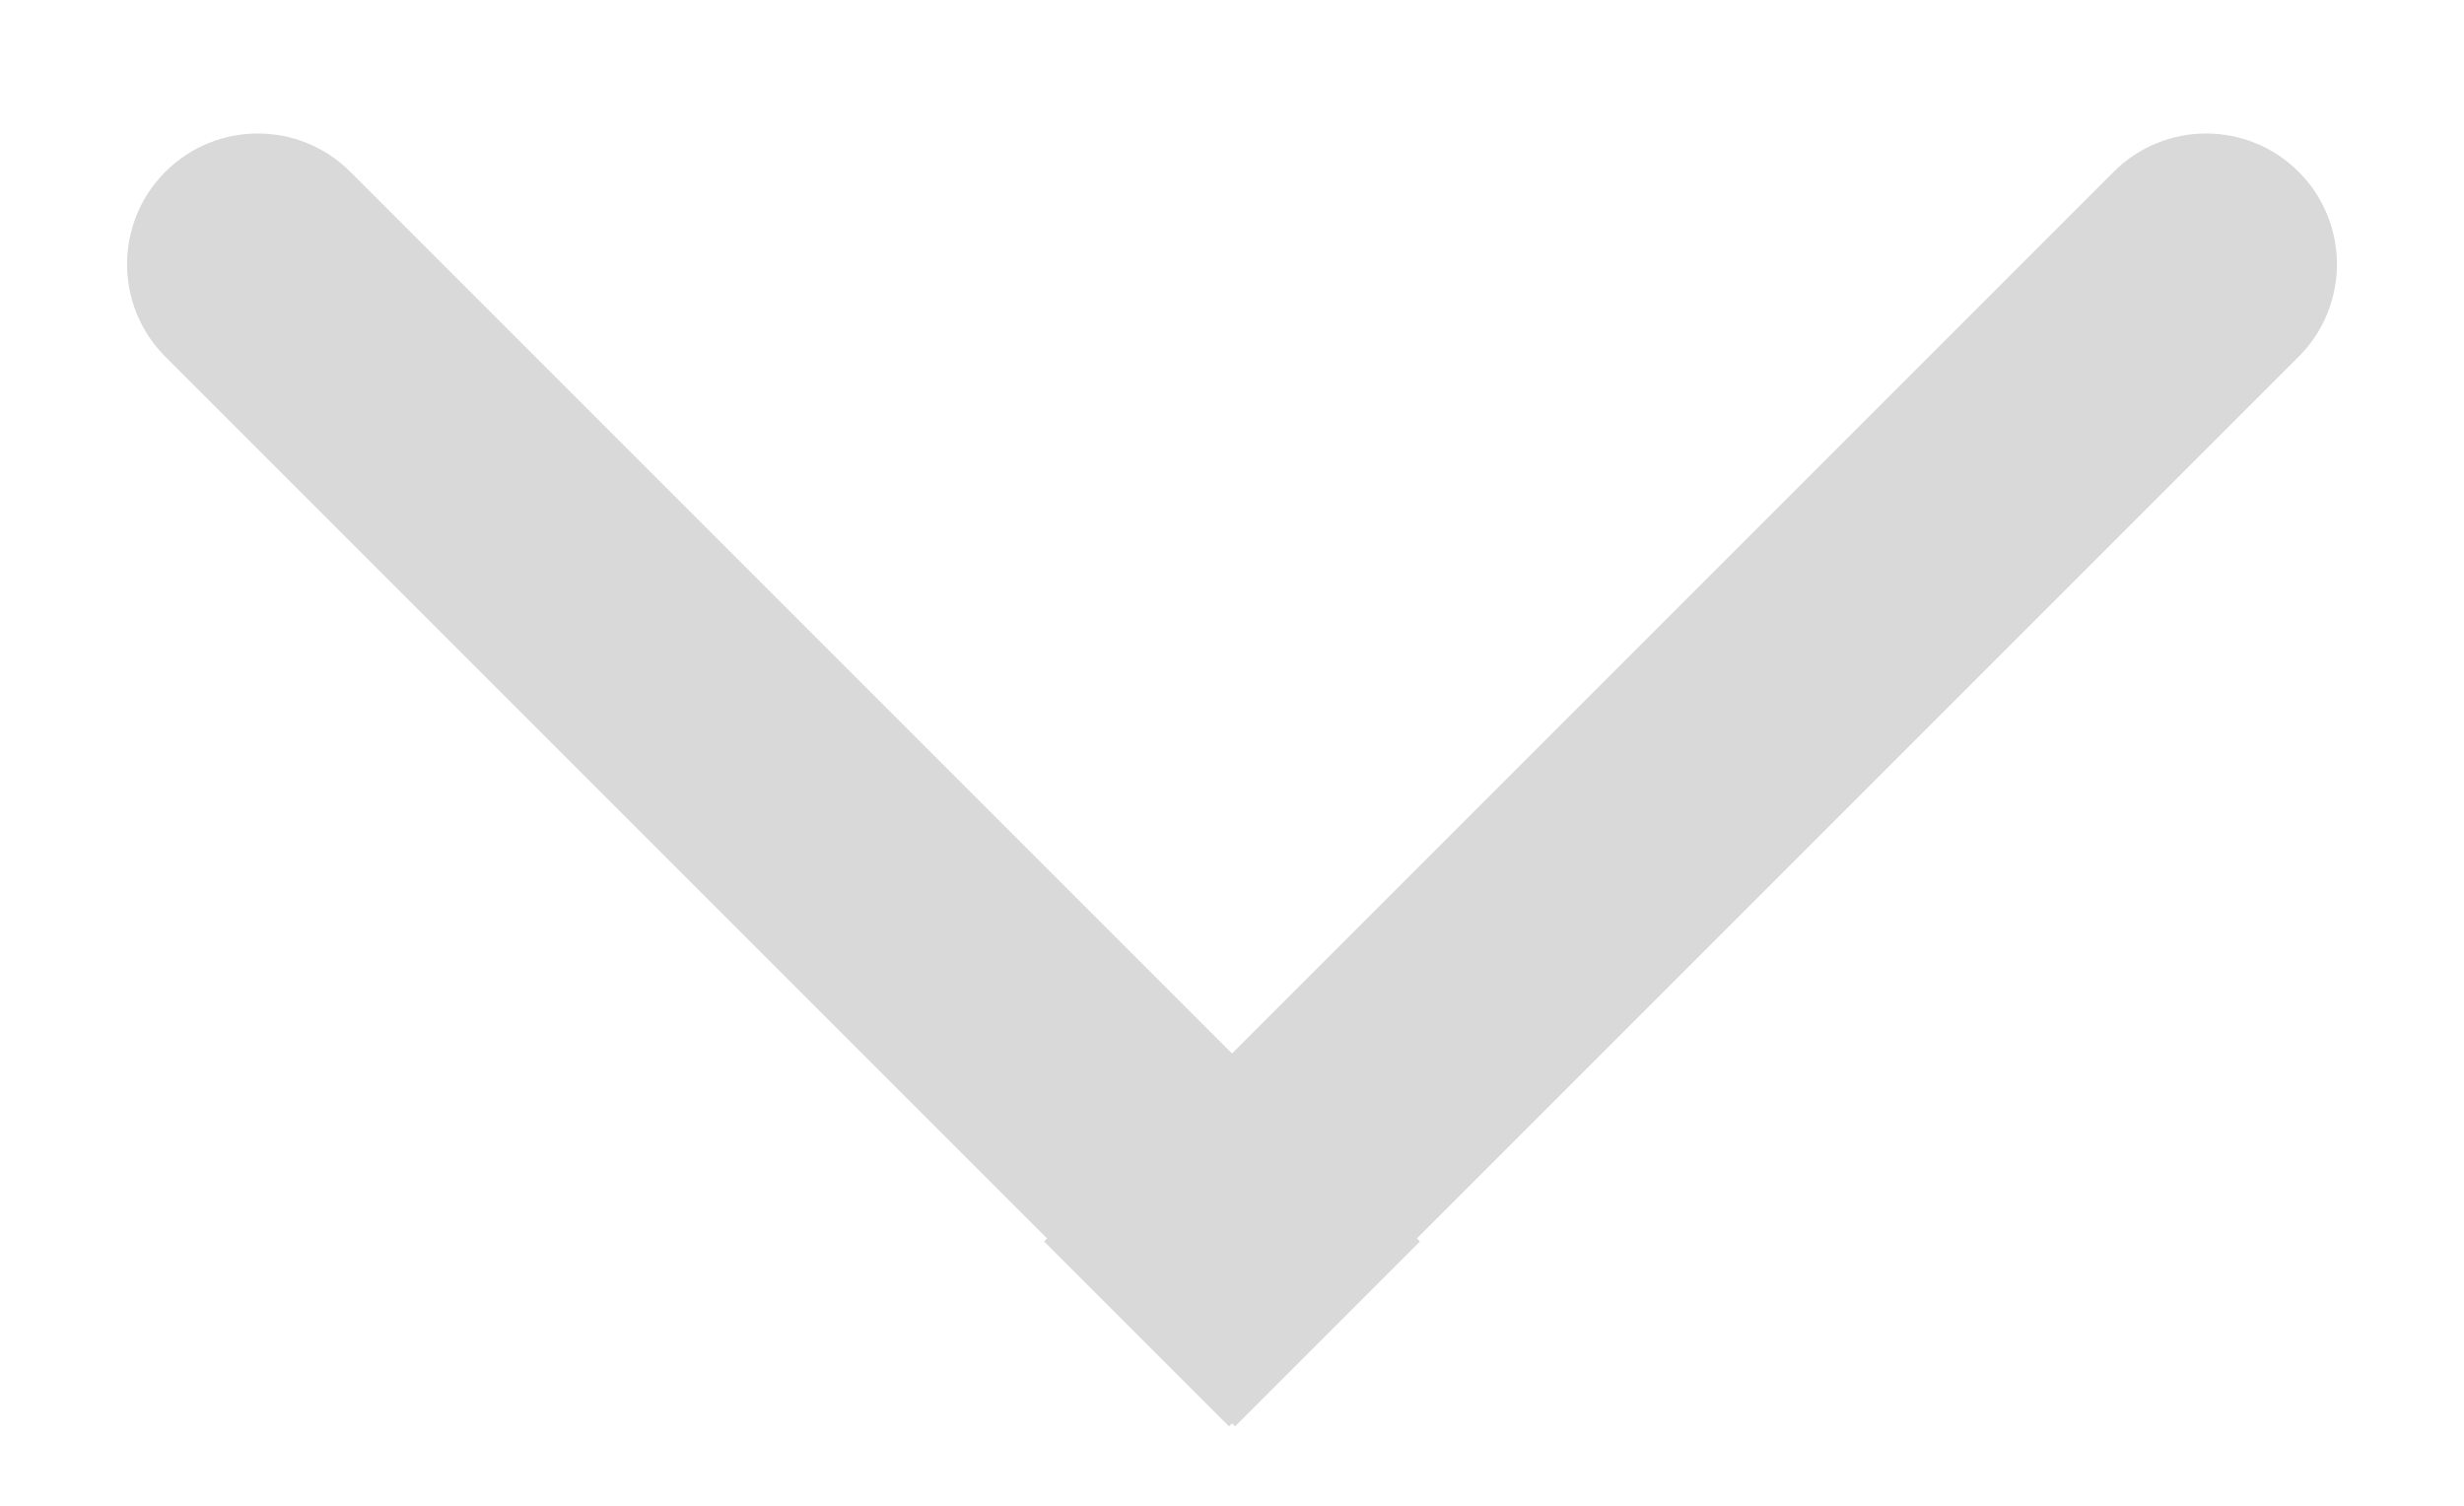
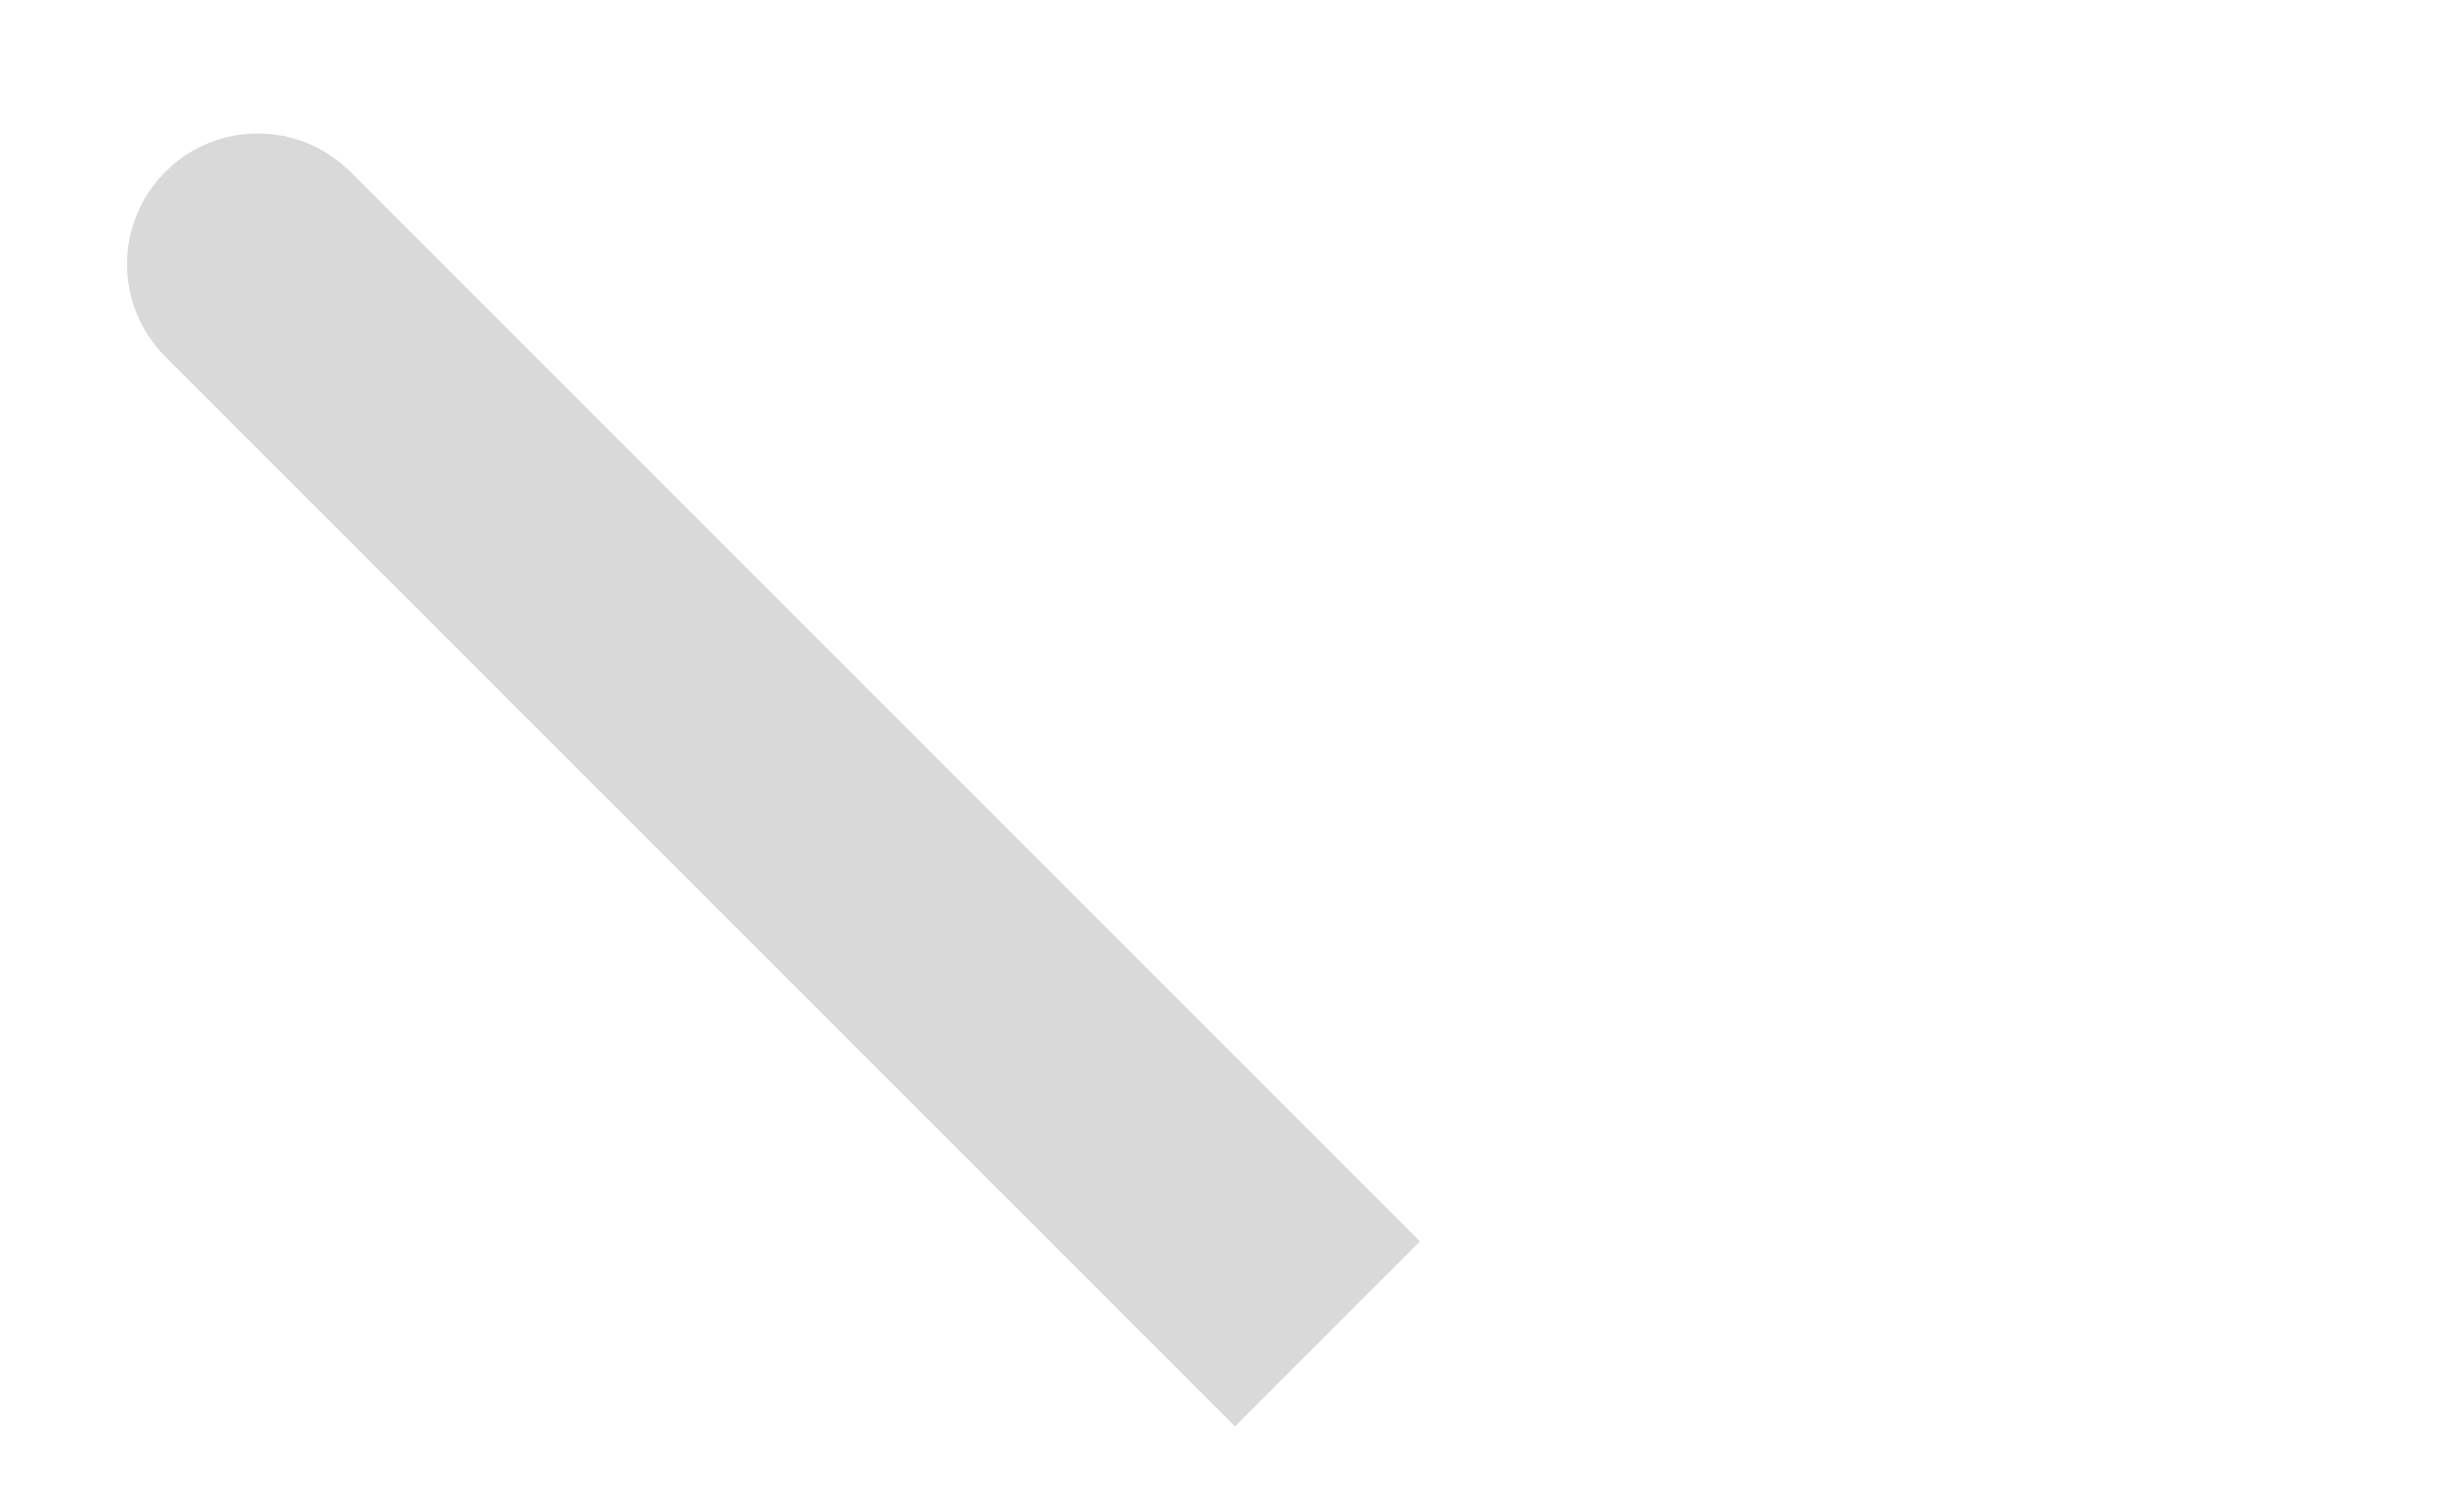
<svg xmlns="http://www.w3.org/2000/svg" width="18" height="11" viewBox="0 0 18 11" fill="#D9D9D9">
  <path d="M1.208 2.606C0.835 2.233 0.835 1.628 1.208 1.255C1.581 0.882 2.186 0.882 2.559 1.255L10.373 9.069L9.022 10.42L1.208 2.606Z" fill="#D9D9D9" />
-   <path d="M16.792 2.606C17.165 2.233 17.165 1.628 16.792 1.255C16.419 0.882 15.814 0.882 15.441 1.255L7.627 9.069L8.978 10.42L16.792 2.606Z" fill="#D9D9D9" />
</svg>